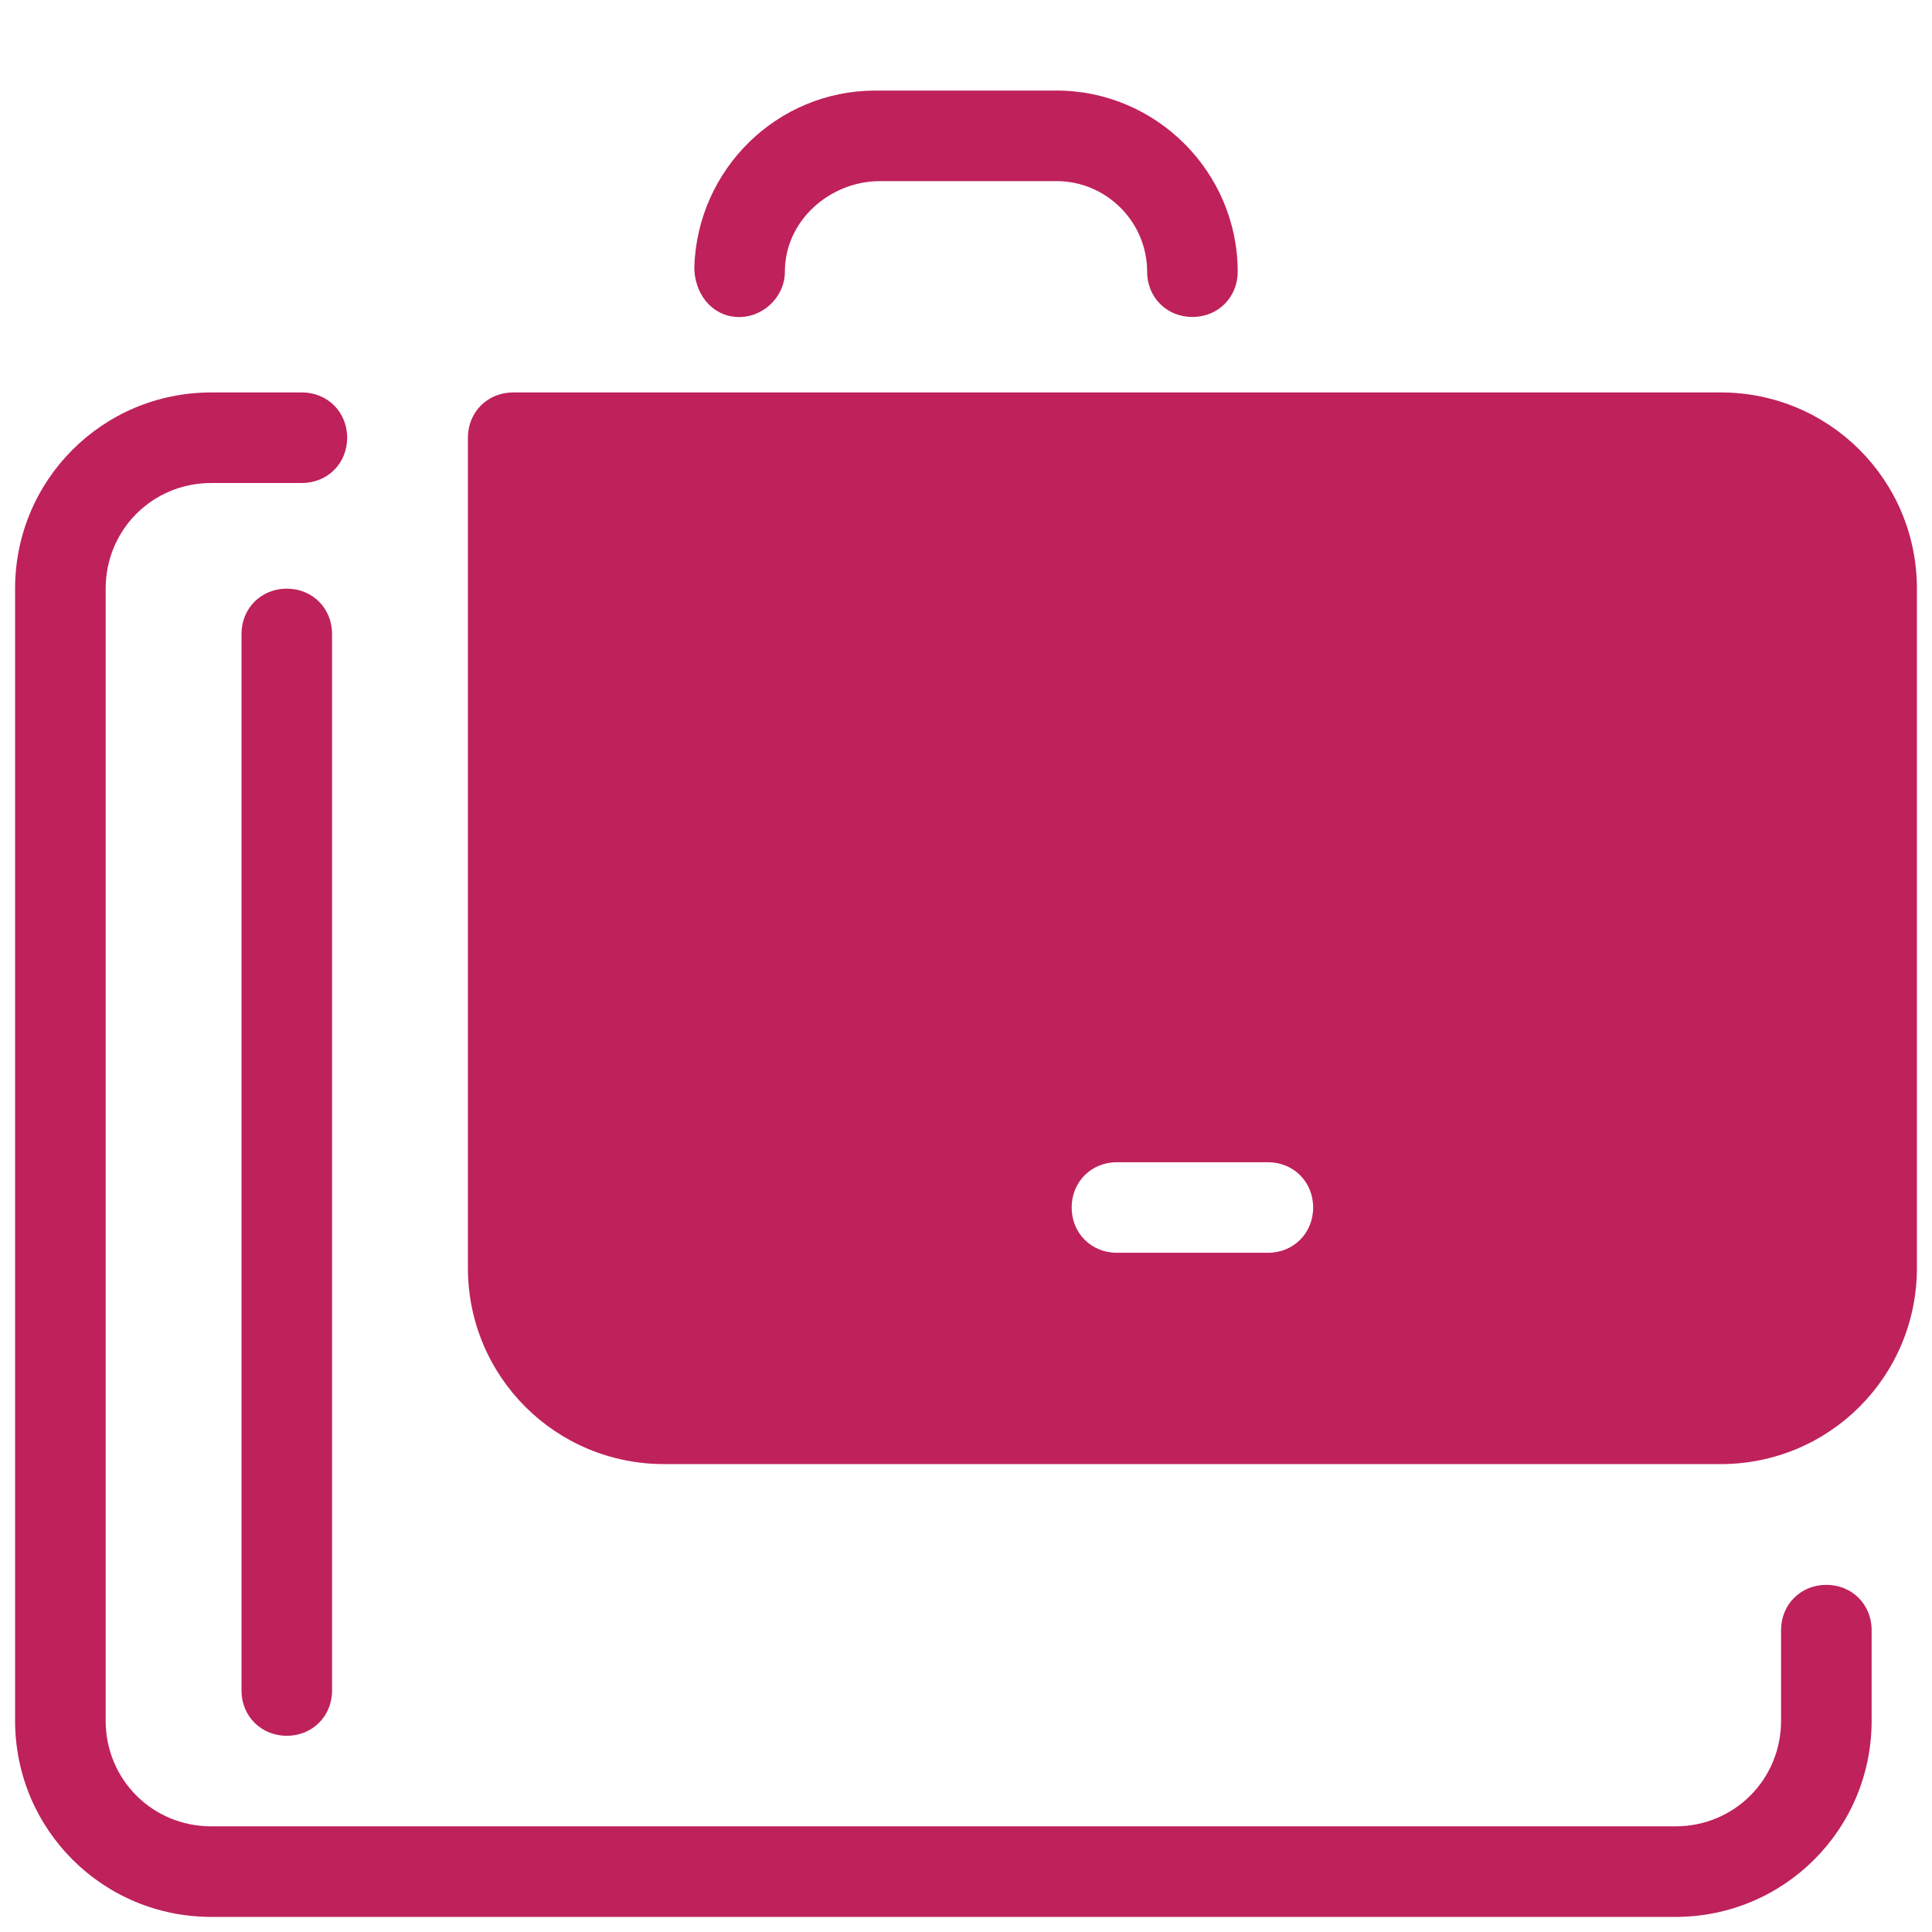
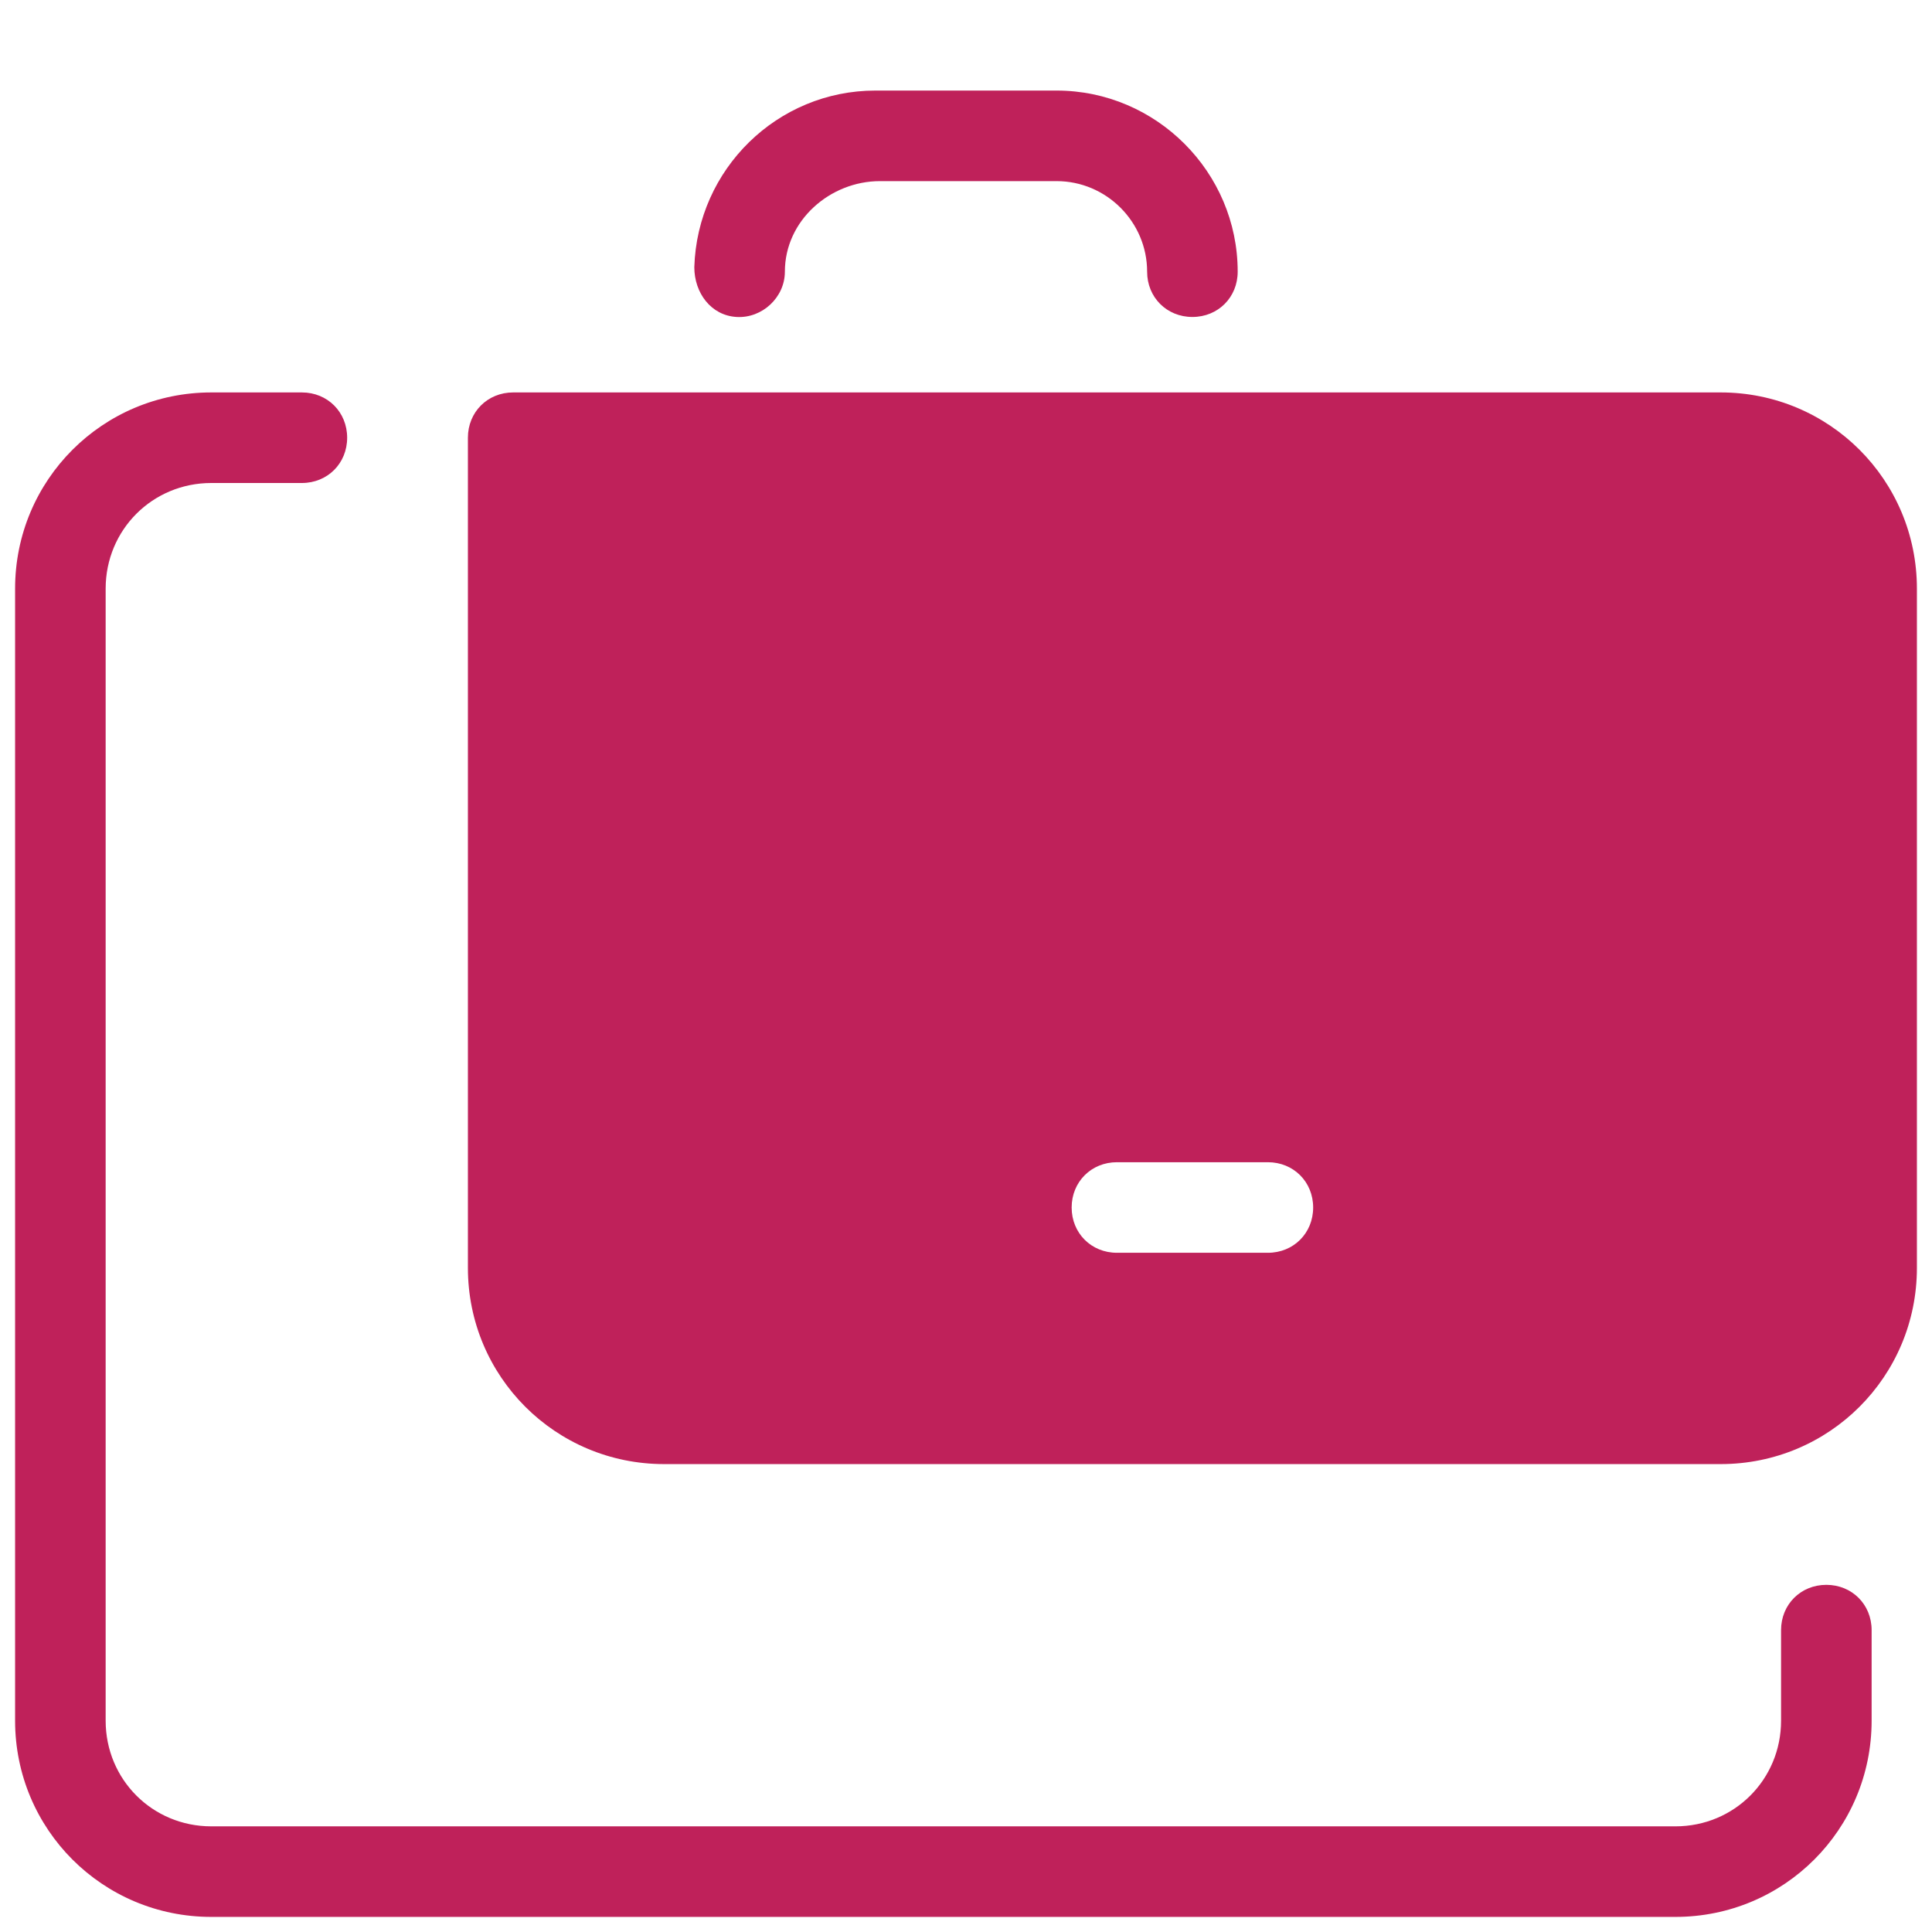
<svg xmlns="http://www.w3.org/2000/svg" id="Layer_1" x="0px" y="0px" viewBox="0 0 512 512" style="enable-background:new 0 0 512 512;" xml:space="preserve">
  <style type="text/css">	.st0{fill:#BF215A;}</style>
  <g>
    <path class="st0" d="M456,104H136c-6.8,0-12,5.2-12,12v220c0,28.8,23.2,52,52,52h280c28.8,0,52-23.2,52-52V156  C508,127.2,484.8,104,456,104z M336,332h-40c-6.8,0-12-5.2-12-12s5.2-12,12-12h40c6.8,0,12,5.2,12,12S342.8,332,336,332z" />
    <g>
-       <path class="st0" d="M76,460c-6.8,0-12-5.2-12-12V168c0-6.8,5.2-12,12-12s12,5.2,12,12v280C88,454.8,82.8,460,76,460z" />
-     </g>
+       </g>
  </g>
  <g>
    <g>
      <path class="st0" d="M472,456c0,15.6-12.4,28-28,28H56c-15.6,0-28-12.4-28-28V236v-80c0-15.6,12.4-28,28-28h24c6.8,0,12-5.2,12-12   s-5.2-12-12-12H56c-28.8,0-52,23.2-52,52v300c0,28.8,23.2,52,52,52h388c28.8,0,52-23.2,52-52v-24c0-6.8-5.2-12-12-12   s-12,5.2-12,12V456z" />
    </g>
    <g>
      <path class="st0" d="M208,72c0-13.6,12-24,25.2-24H280c13.2,0,24,10.8,24,24c0,6.8,5.2,12,12,12s12-5.2,12-12   c0-26.4-21.6-48-48-48h-48c-26,0-47.2,20.8-48,46.8c0,6.8,4.4,12.8,11.2,13.2S208,78.8,208,72z" />
    </g>
  </g>
</svg>